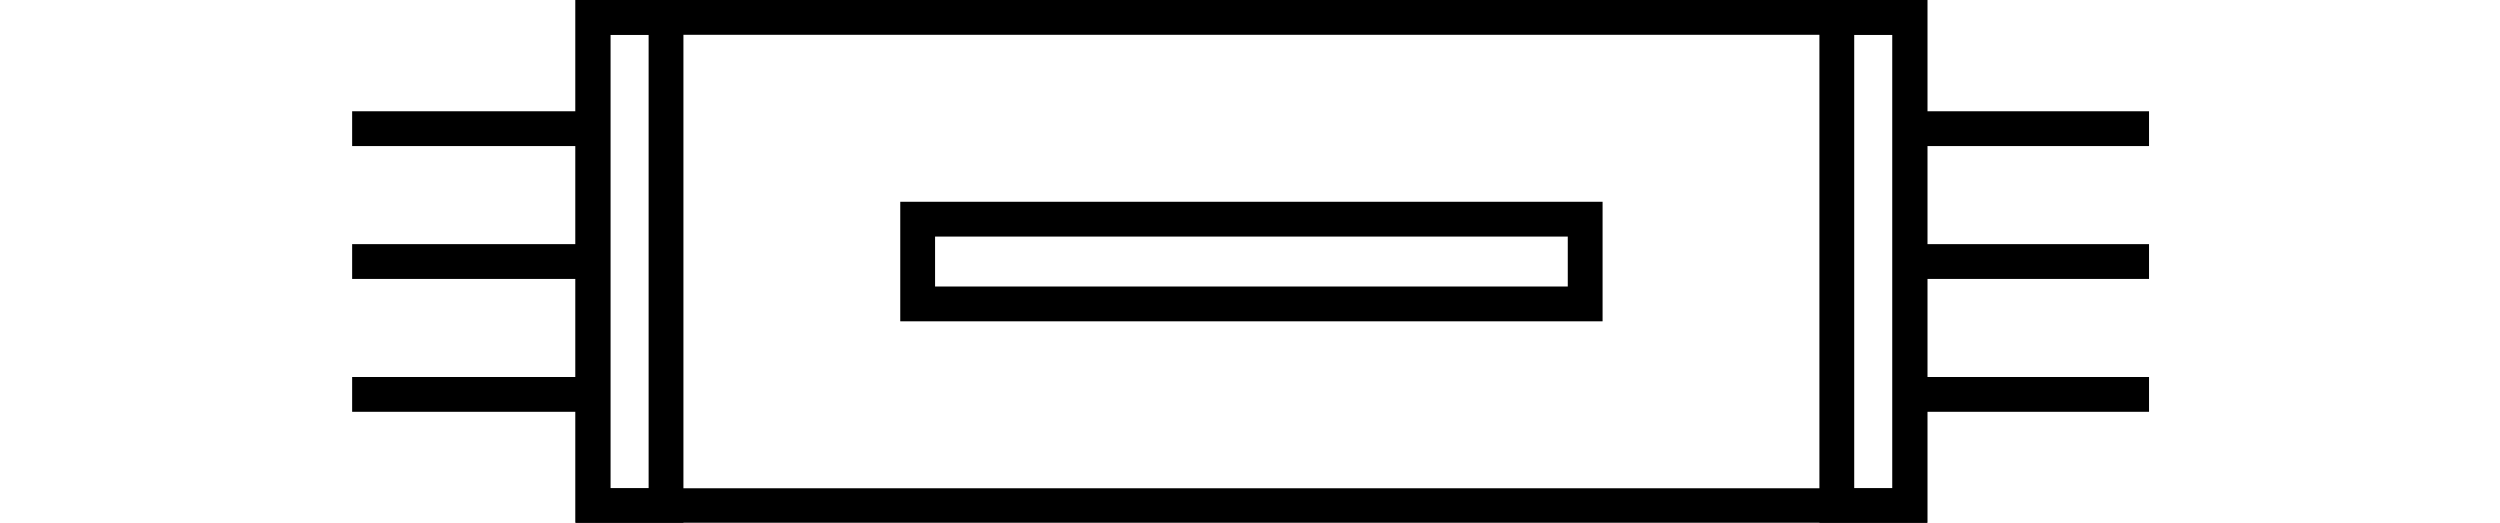
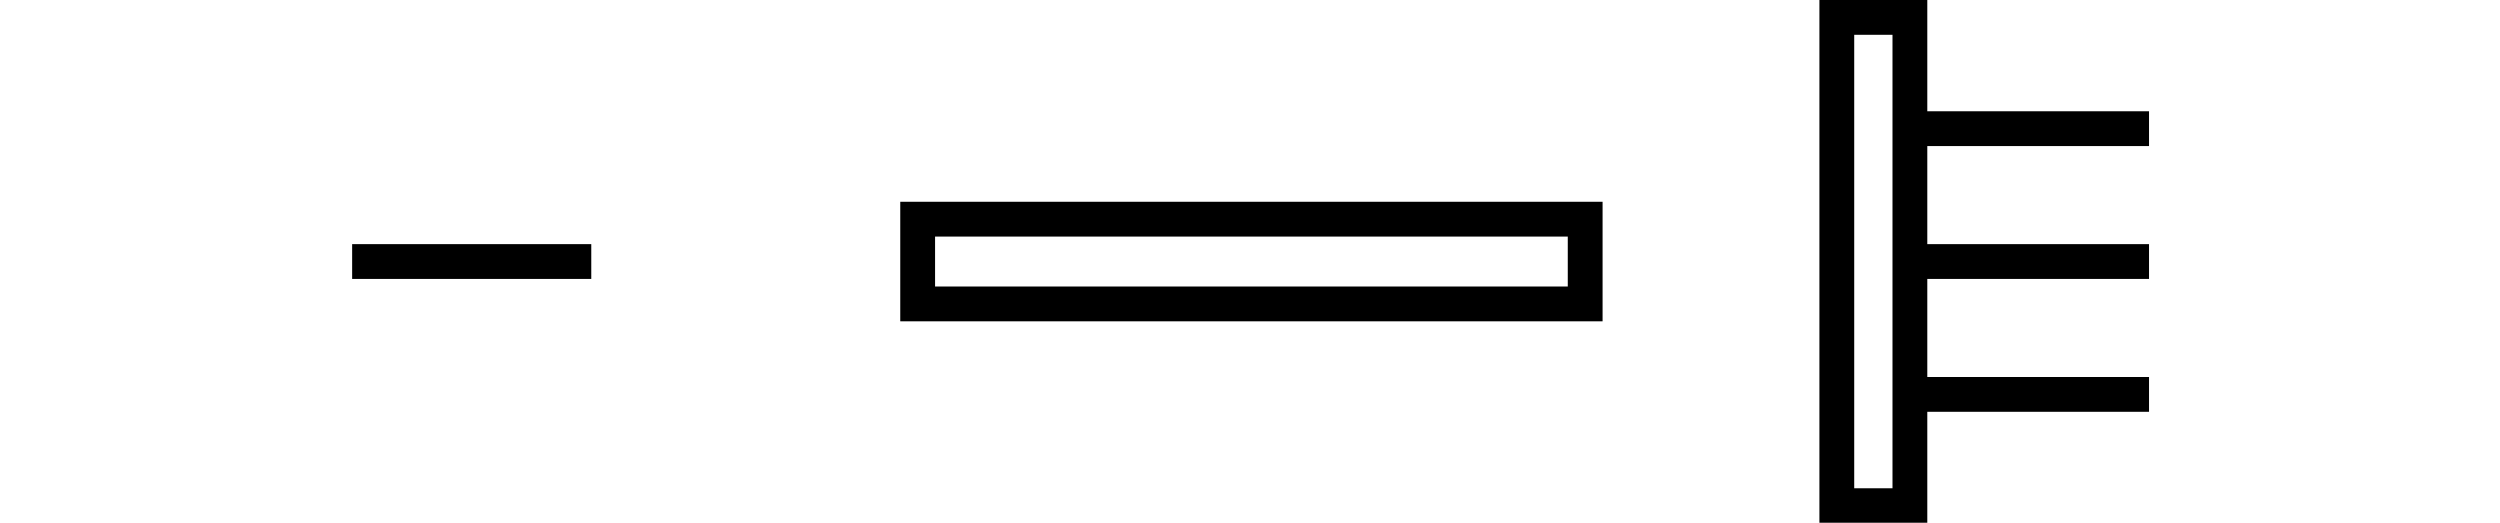
<svg xmlns="http://www.w3.org/2000/svg" xmlns:ns1="http://www.serif.com/" width="100%" height="100%" viewBox="0 0 110 23" version="1.1" xml:space="preserve" style="fill-rule:evenodd;clip-rule:evenodd;stroke-miterlimit:10;">
  <g id="Artboard1" transform="matrix(0.905,0,0,0.371,6.139,2.516)">
    <rect x="-6.787" y="-6.787" width="121.613" height="62.043" style="fill:none;" />
    <clipPath id="_clip1">
      <rect x="-6.787" y="-6.787" width="121.613" height="62.043" />
    </clipPath>
    <g clip-path="url(#_clip1)">
      <g id="Vector-Smart-Object.ai" ns1:id="Vector Smart Object.ai" transform="matrix(1.128,0,0,2.752,54.019,24.234)">
        <g transform="matrix(1,0,0,1,-38.725,-11.272)">
          <clipPath id="_clip2">
            <rect x="0" y="0" width="77.449" height="22.545" />
          </clipPath>
          <g clip-path="url(#_clip2)">
            <g id="Layer-1" ns1:id="Layer 1">
              <g transform="matrix(-1,0,0,1,77.521,0.001)">
-                 <rect x="10.379" y="0.75" width="56.763" height="21.044" style="fill:none;stroke:black;stroke-width:1.5px;" />
-               </g>
+                 </g>
              <g transform="matrix(-1,0,0,1,23.908,0.001)">
-                 <rect x="10.379" y="0.75" width="3.15" height="21.044" style="fill:none;stroke:black;stroke-width:1.5px;" />
-               </g>
+                 </g>
              <g transform="matrix(-1,0,0,1,131.134,0.001)">
                <rect x="63.992" y="0.75" width="3.15" height="21.044" style="fill:none;stroke:black;stroke-width:1.5px;" />
              </g>
              <g transform="matrix(1,0,0,1,0,5.546)">
-                 <path d="M0,0L10.307,0" style="fill:none;fill-rule:nonzero;stroke:black;stroke-width:1.5px;" />
-               </g>
+                 </g>
              <g transform="matrix(1,0,0,1,0,11.272)">
                <path d="M0,0L10.307,0" style="fill:none;fill-rule:nonzero;stroke:black;stroke-width:1.5px;" />
              </g>
              <g transform="matrix(1,0,0,1,0,16.999)">
-                 <path d="M0,0L10.307,0" style="fill:none;fill-rule:nonzero;stroke:black;stroke-width:1.5px;" />
-               </g>
+                 </g>
              <g transform="matrix(1,0,0,1,67.142,5.546)">
                <path d="M0,0L10.307,0" style="fill:none;fill-rule:nonzero;stroke:black;stroke-width:1.5px;" />
              </g>
              <g transform="matrix(1,0,0,1,67.142,11.272)">
                <path d="M0,0L10.307,0" style="fill:none;fill-rule:nonzero;stroke:black;stroke-width:1.5px;" />
              </g>
              <g transform="matrix(1,0,0,1,67.142,16.999)">
                <path d="M0,0L10.307,0" style="fill:none;fill-rule:nonzero;stroke:black;stroke-width:1.5px;" />
              </g>
            </g>
            <g transform="matrix(-1,0,0,1,77.521,0.001)">
              <g id="swieczki">
                <rect x="24.375" y="9.446" width="28.771" height="3.652" style="fill:none;stroke:black;stroke-width:1.5px;" />
              </g>
            </g>
          </g>
        </g>
      </g>
    </g>
  </g>
</svg>